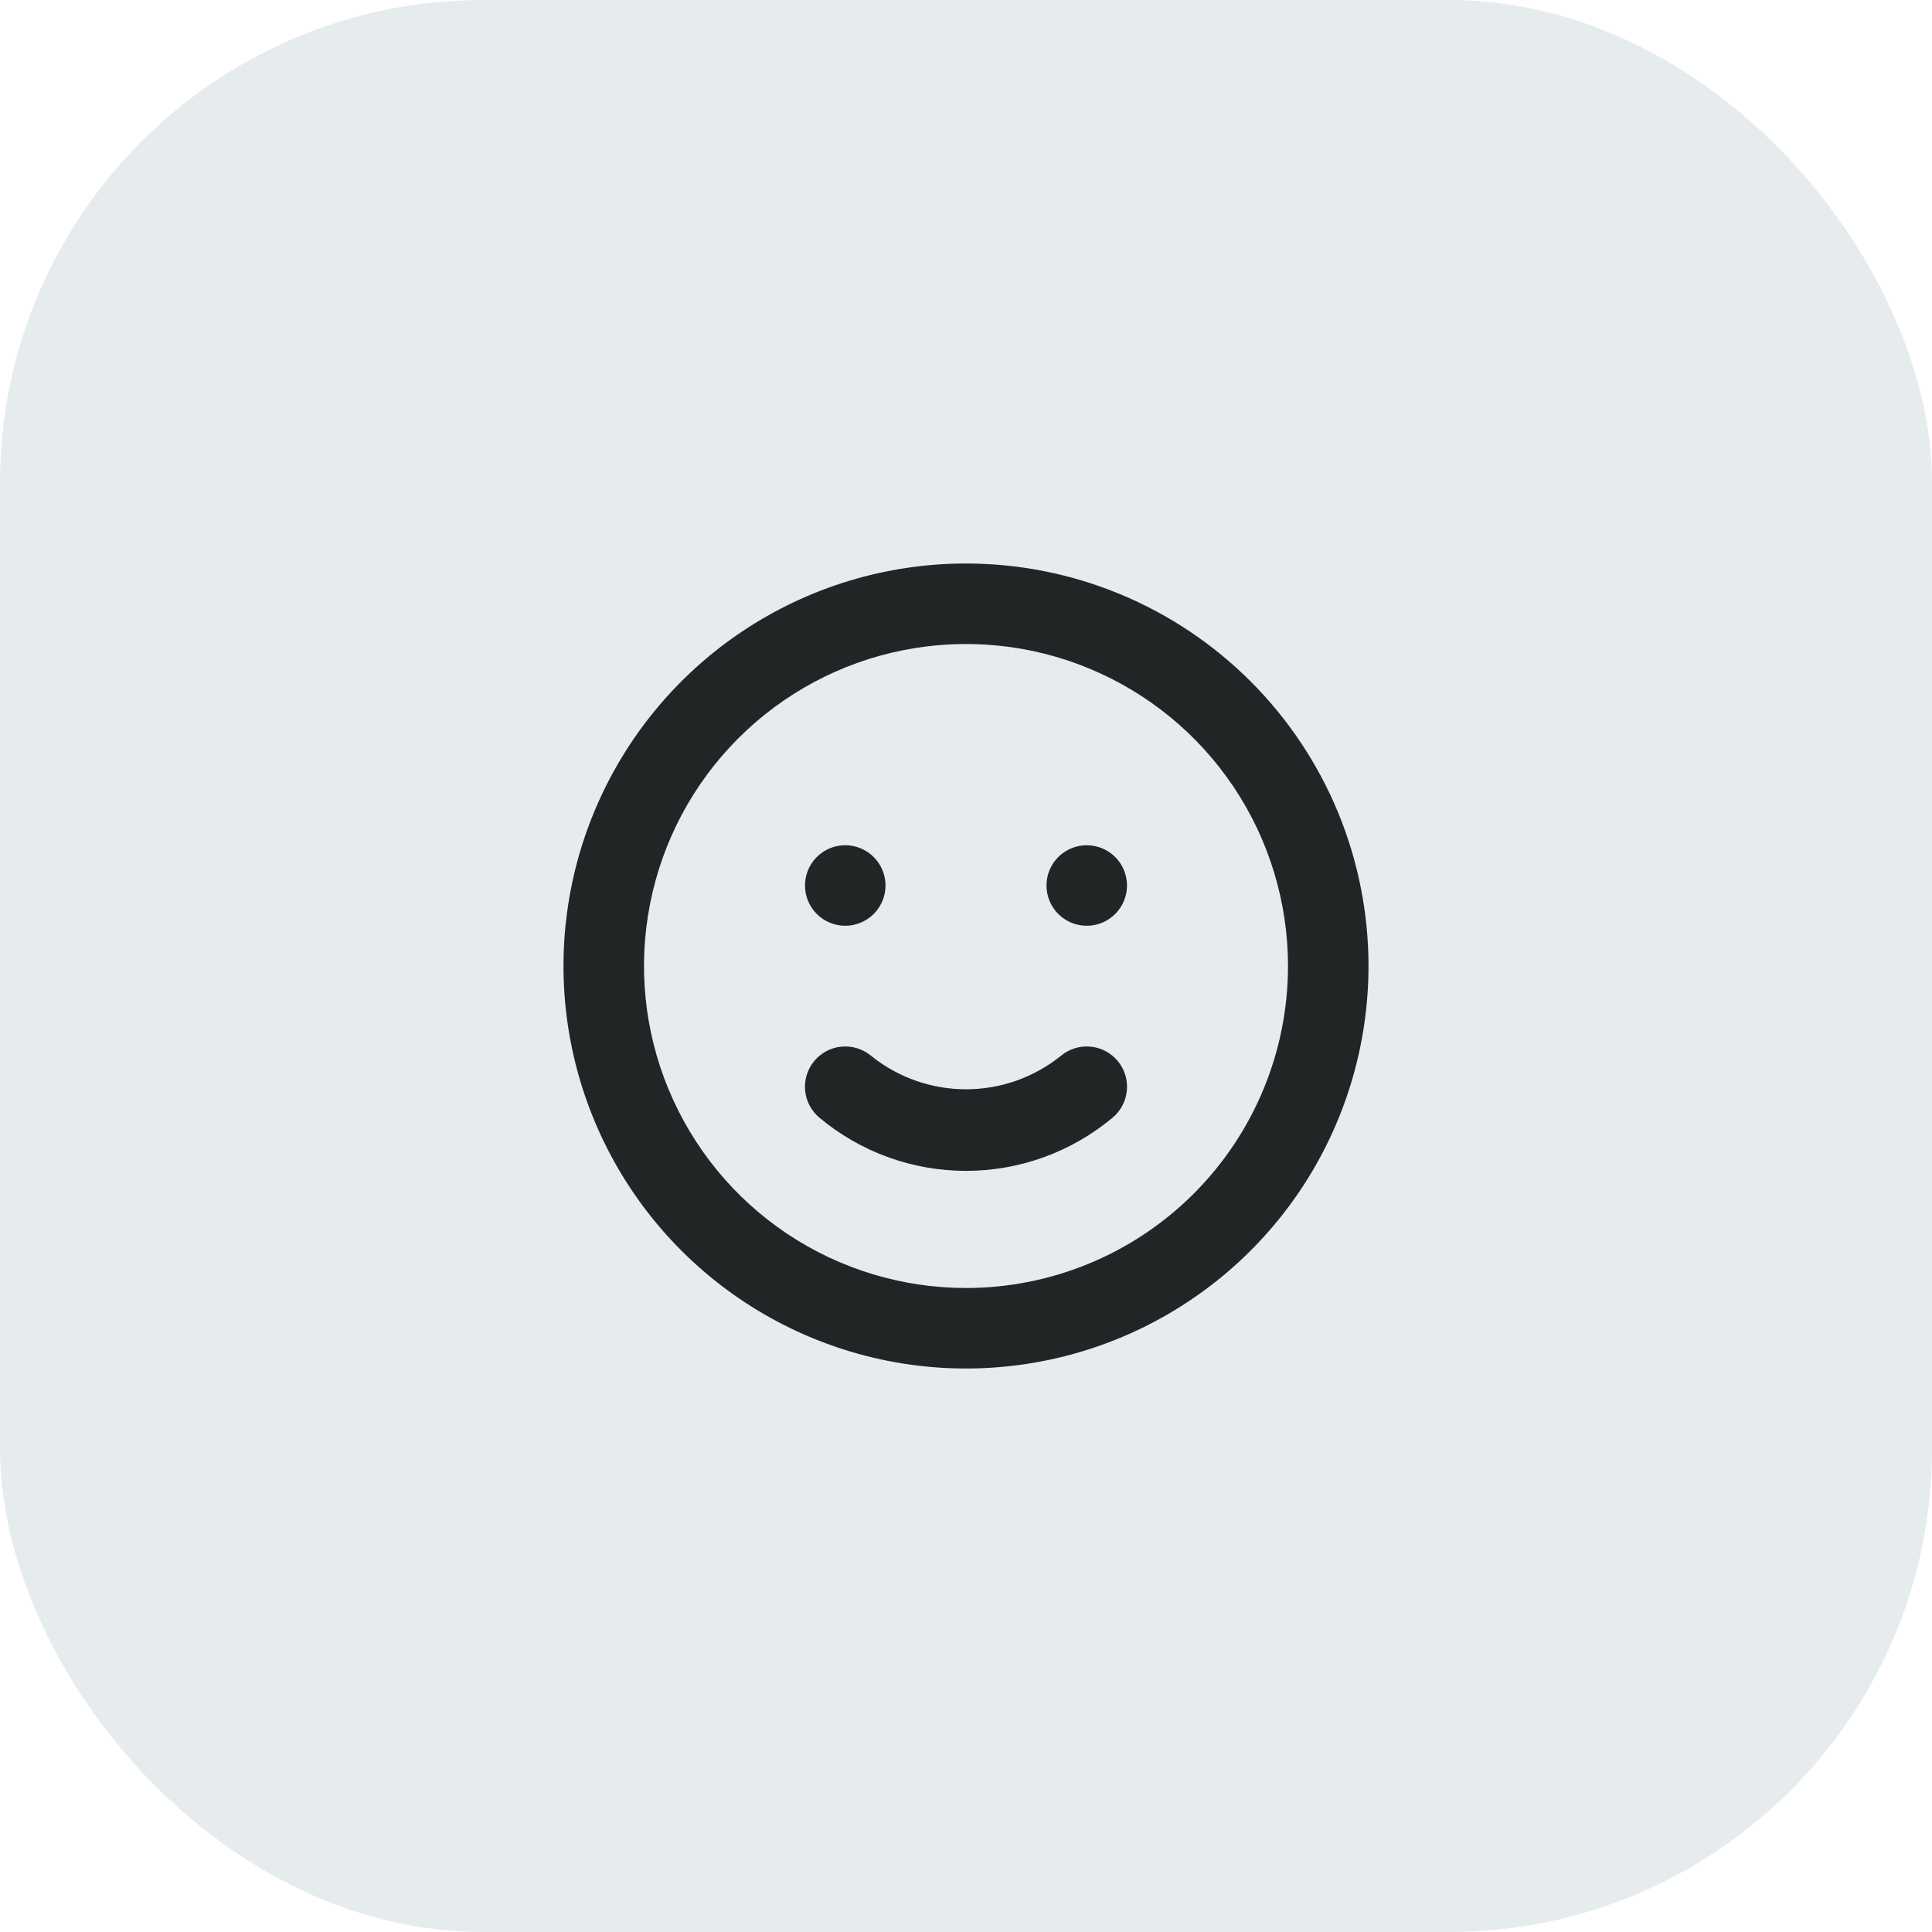
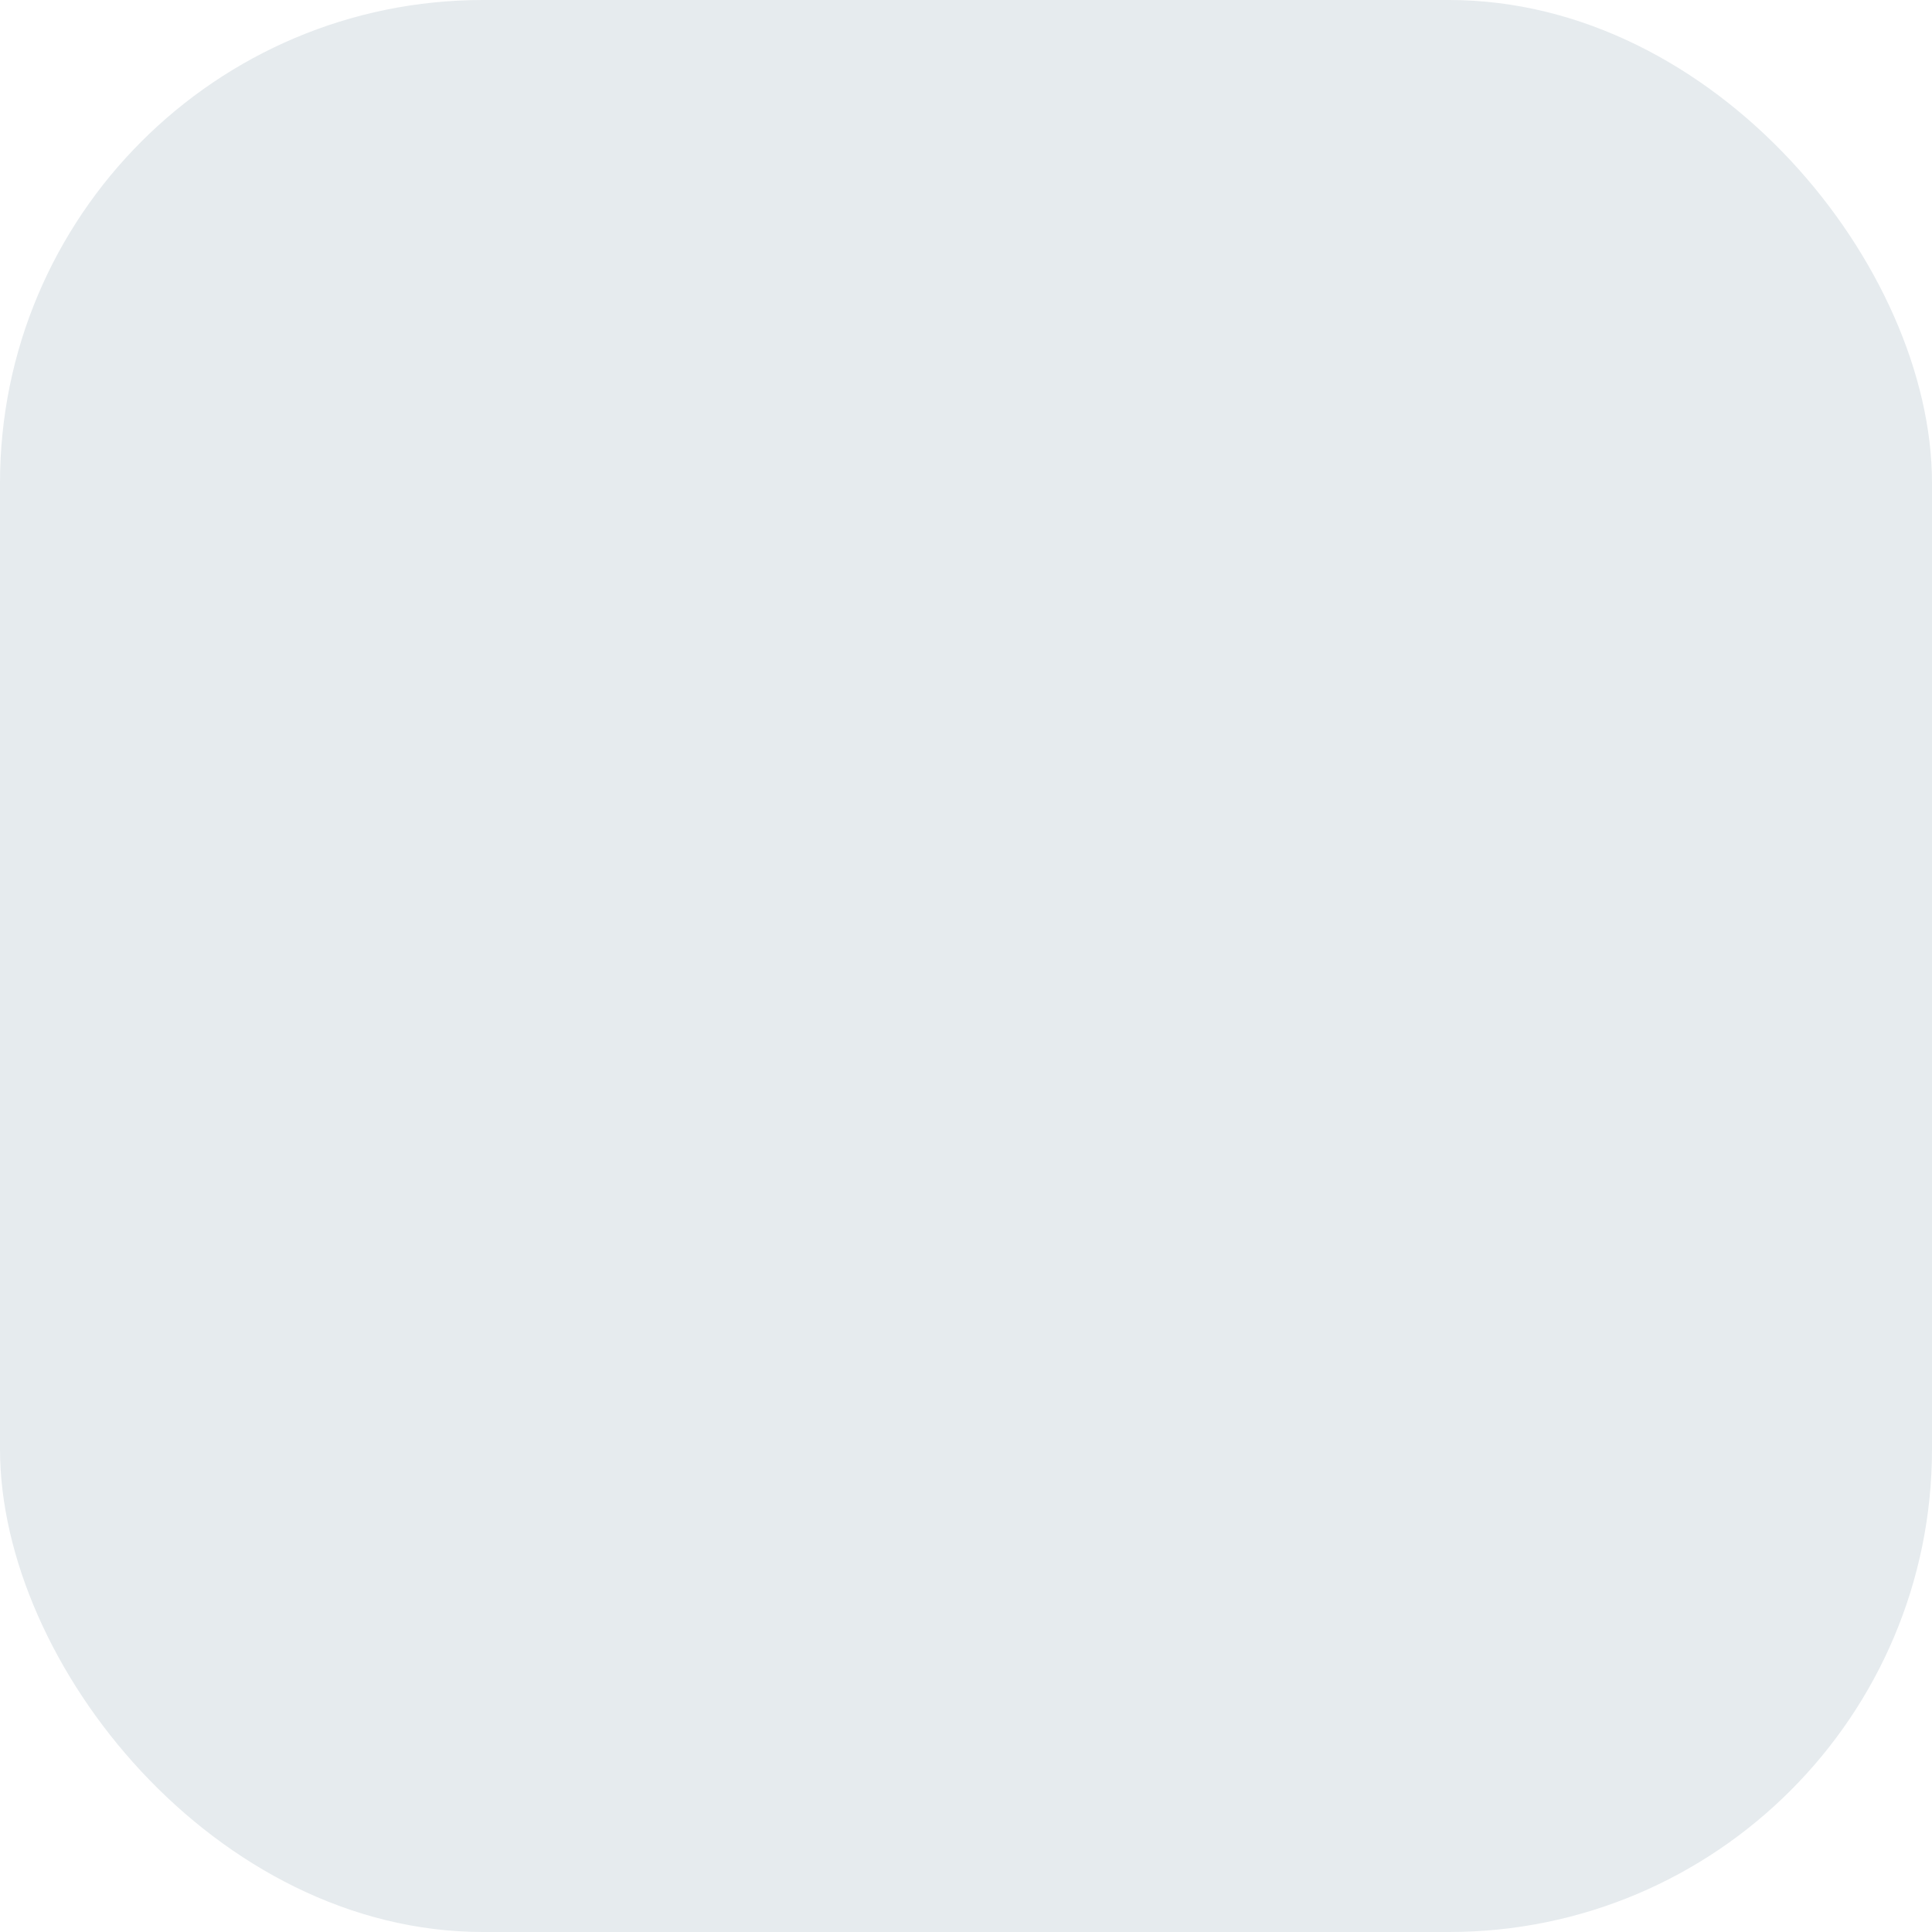
<svg xmlns="http://www.w3.org/2000/svg" width="48" height="48" viewBox="0 0 48 48" fill="none">
  <rect width="48" height="48" rx="12" fill="#E6EBEE" />
-   <path d="M26.36 26.23C25.692 26.769 24.859 27.063 24 27.063C23.141 27.063 22.308 26.769 21.64 26.23C21.436 26.06 21.172 25.979 20.908 26.003C20.644 26.027 20.4 26.156 20.23 26.36C20.06 26.564 19.979 26.828 20.003 27.092C20.027 27.356 20.156 27.6 20.36 27.77C21.381 28.623 22.67 29.09 24 29.09C25.33 29.09 26.619 28.623 27.64 27.77C27.844 27.6 27.973 27.356 27.997 27.092C28.021 26.828 27.94 26.564 27.77 26.36C27.686 26.259 27.583 26.175 27.466 26.114C27.35 26.053 27.223 26.015 27.092 26.003C26.828 25.979 26.564 26.06 26.36 26.23ZM21 23C21.198 23 21.391 22.941 21.556 22.831C21.72 22.722 21.848 22.565 21.924 22.383C22 22.2 22.019 21.999 21.981 21.805C21.942 21.611 21.847 21.433 21.707 21.293C21.567 21.153 21.389 21.058 21.195 21.019C21.001 20.981 20.8 21 20.617 21.076C20.435 21.152 20.278 21.28 20.169 21.444C20.059 21.609 20 21.802 20 22C20 22.265 20.105 22.52 20.293 22.707C20.48 22.895 20.735 23 21 23ZM27 21C26.802 21 26.609 21.059 26.444 21.169C26.28 21.278 26.152 21.435 26.076 21.617C26 21.8 25.981 22.001 26.019 22.195C26.058 22.389 26.153 22.567 26.293 22.707C26.433 22.847 26.611 22.942 26.805 22.981C26.999 23.019 27.2 23 27.383 22.924C27.565 22.848 27.722 22.72 27.831 22.556C27.941 22.391 28 22.198 28 22C28 21.735 27.895 21.48 27.707 21.293C27.52 21.105 27.265 21 27 21ZM24 14C22.022 14 20.089 14.586 18.444 15.685C16.8 16.784 15.518 18.346 14.761 20.173C14.004 22 13.806 24.011 14.192 25.951C14.578 27.891 15.53 29.672 16.929 31.071C18.328 32.47 20.109 33.422 22.049 33.808C23.989 34.194 26 33.996 27.827 33.239C29.654 32.482 31.216 31.2 32.315 29.556C33.413 27.911 34 25.978 34 24C34 22.687 33.741 21.386 33.239 20.173C32.736 18.96 32 17.858 31.071 16.929C30.142 16 29.04 15.264 27.827 14.761C26.614 14.259 25.313 14 24 14ZM24 32C22.418 32 20.871 31.531 19.555 30.652C18.24 29.773 17.215 28.523 16.609 27.061C16.003 25.6 15.845 23.991 16.154 22.439C16.462 20.887 17.224 19.462 18.343 18.343C19.462 17.224 20.887 16.462 22.439 16.154C23.991 15.845 25.6 16.003 27.061 16.609C28.523 17.215 29.773 18.24 30.652 19.555C31.531 20.871 32 22.418 32 24C32 26.122 31.157 28.157 29.657 29.657C28.157 31.157 26.122 32 24 32Z" fill="#212526" />
</svg>